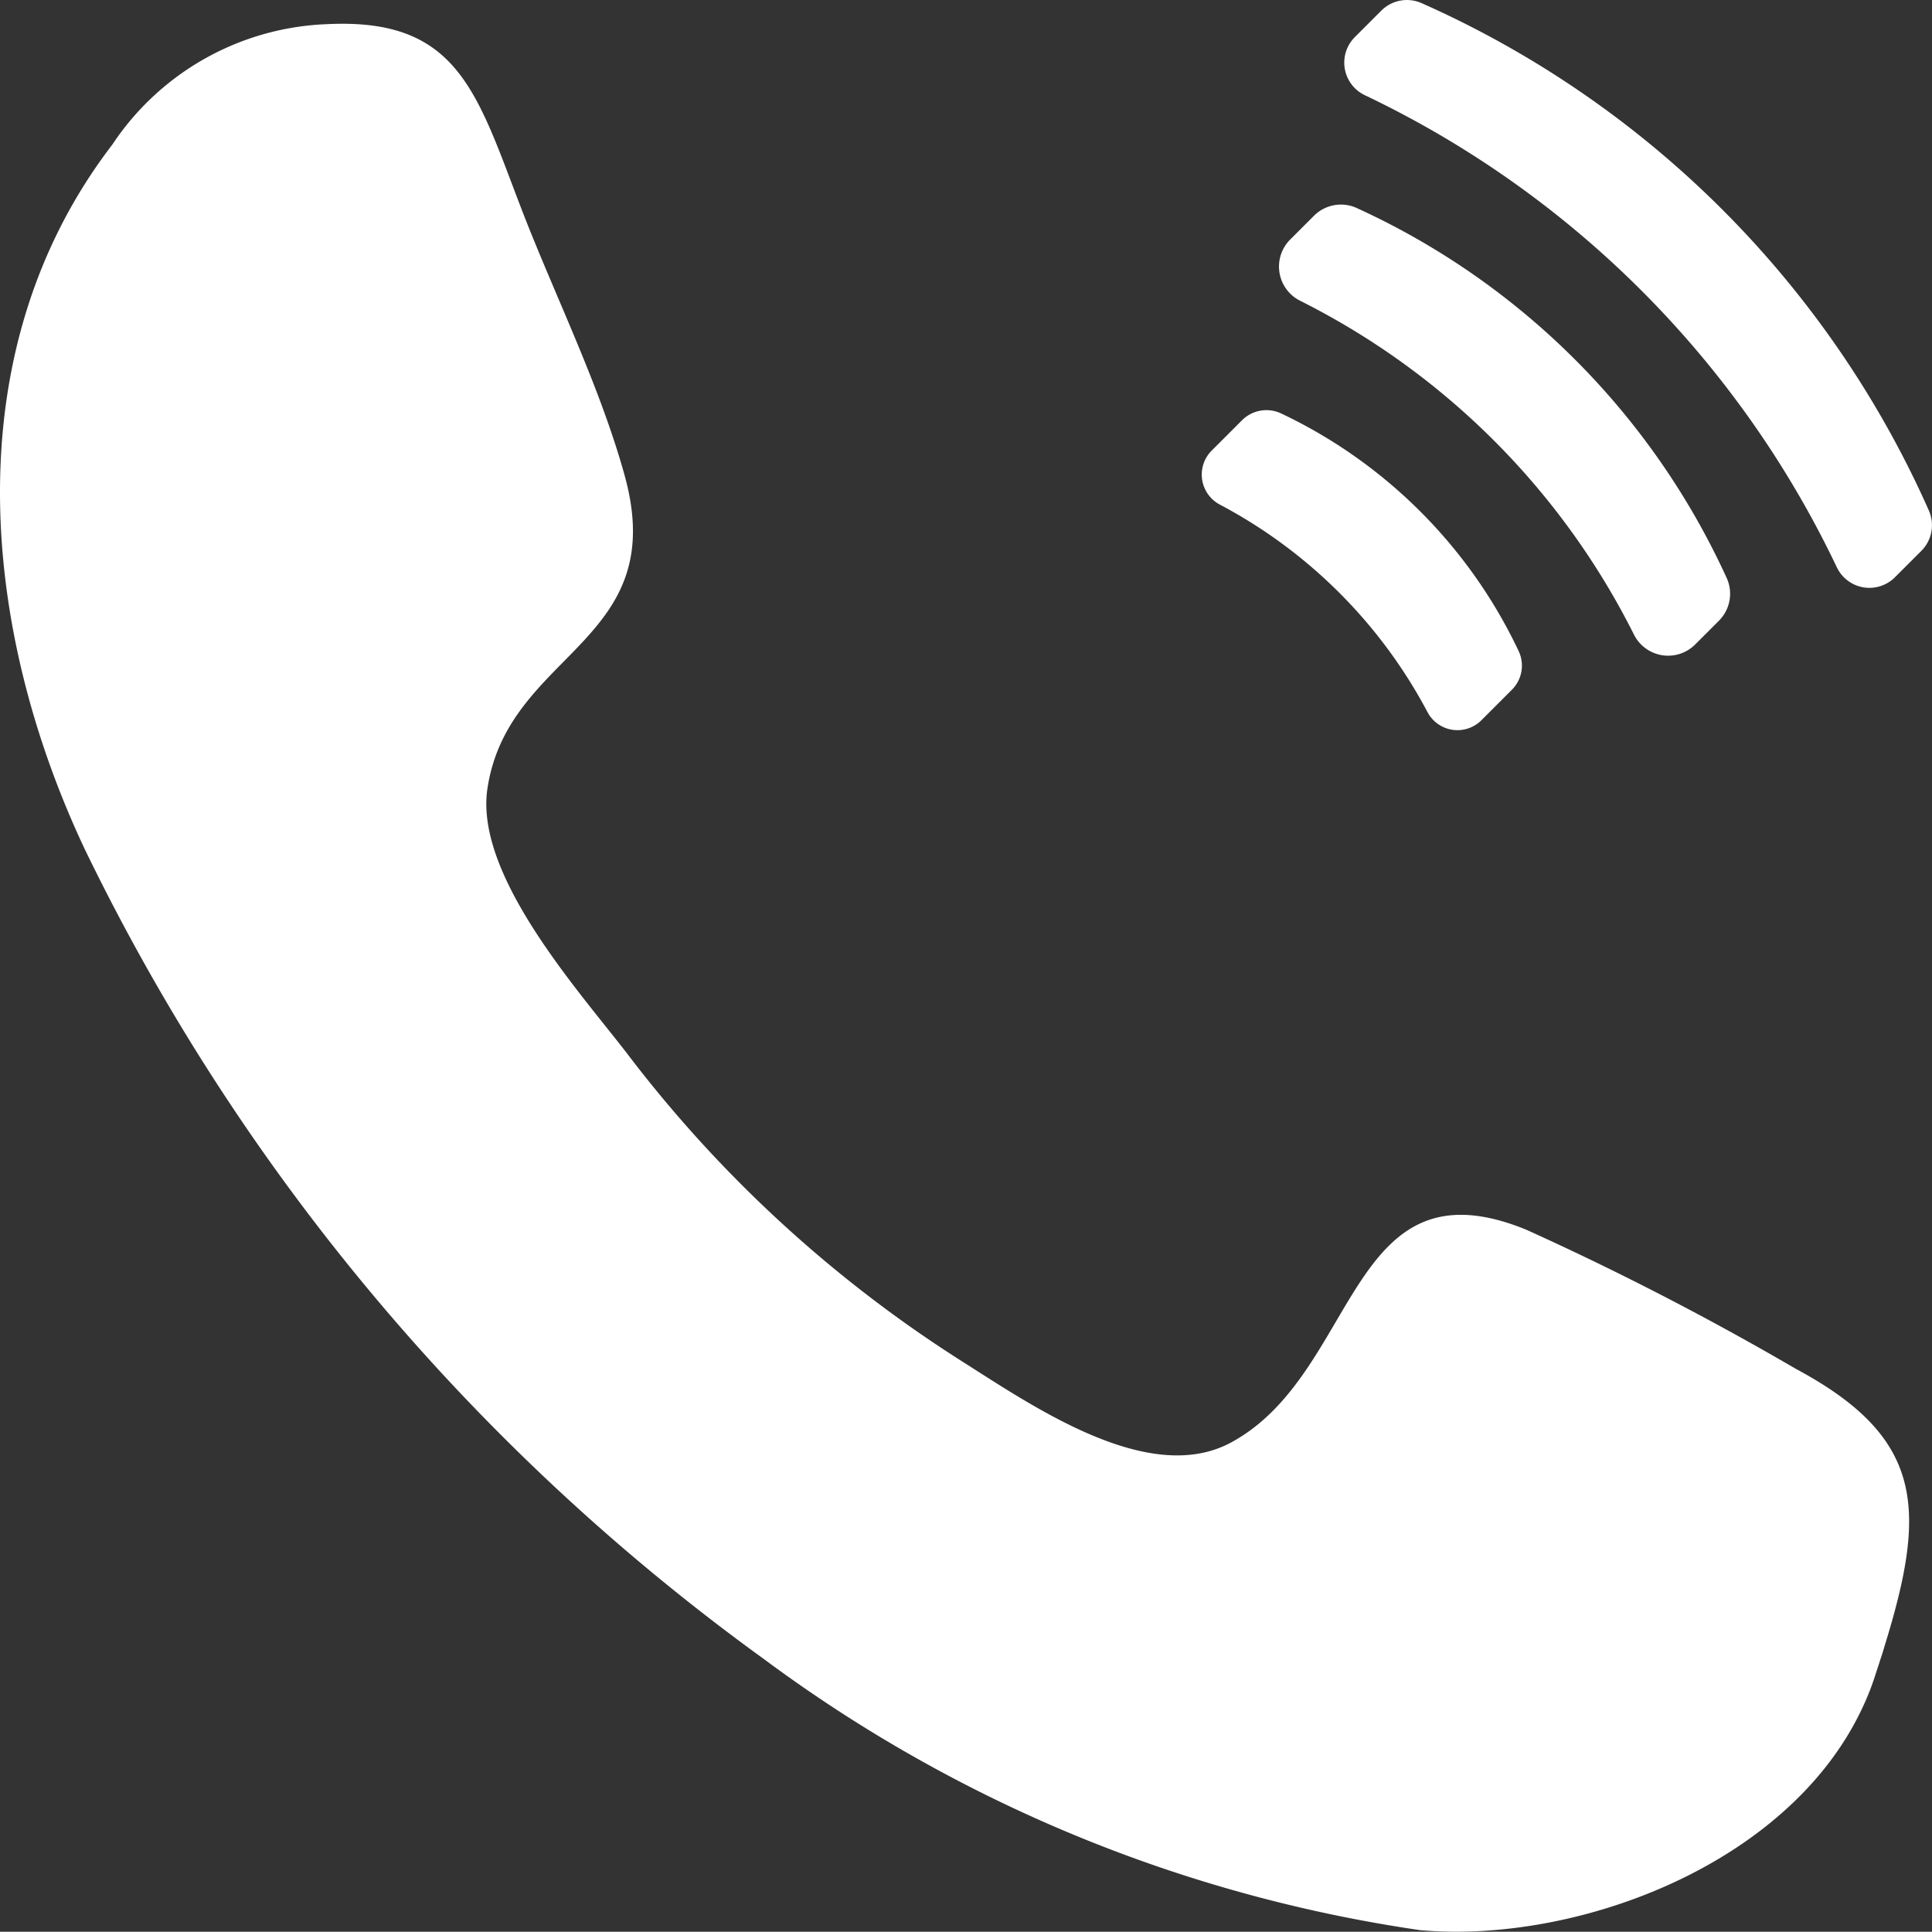
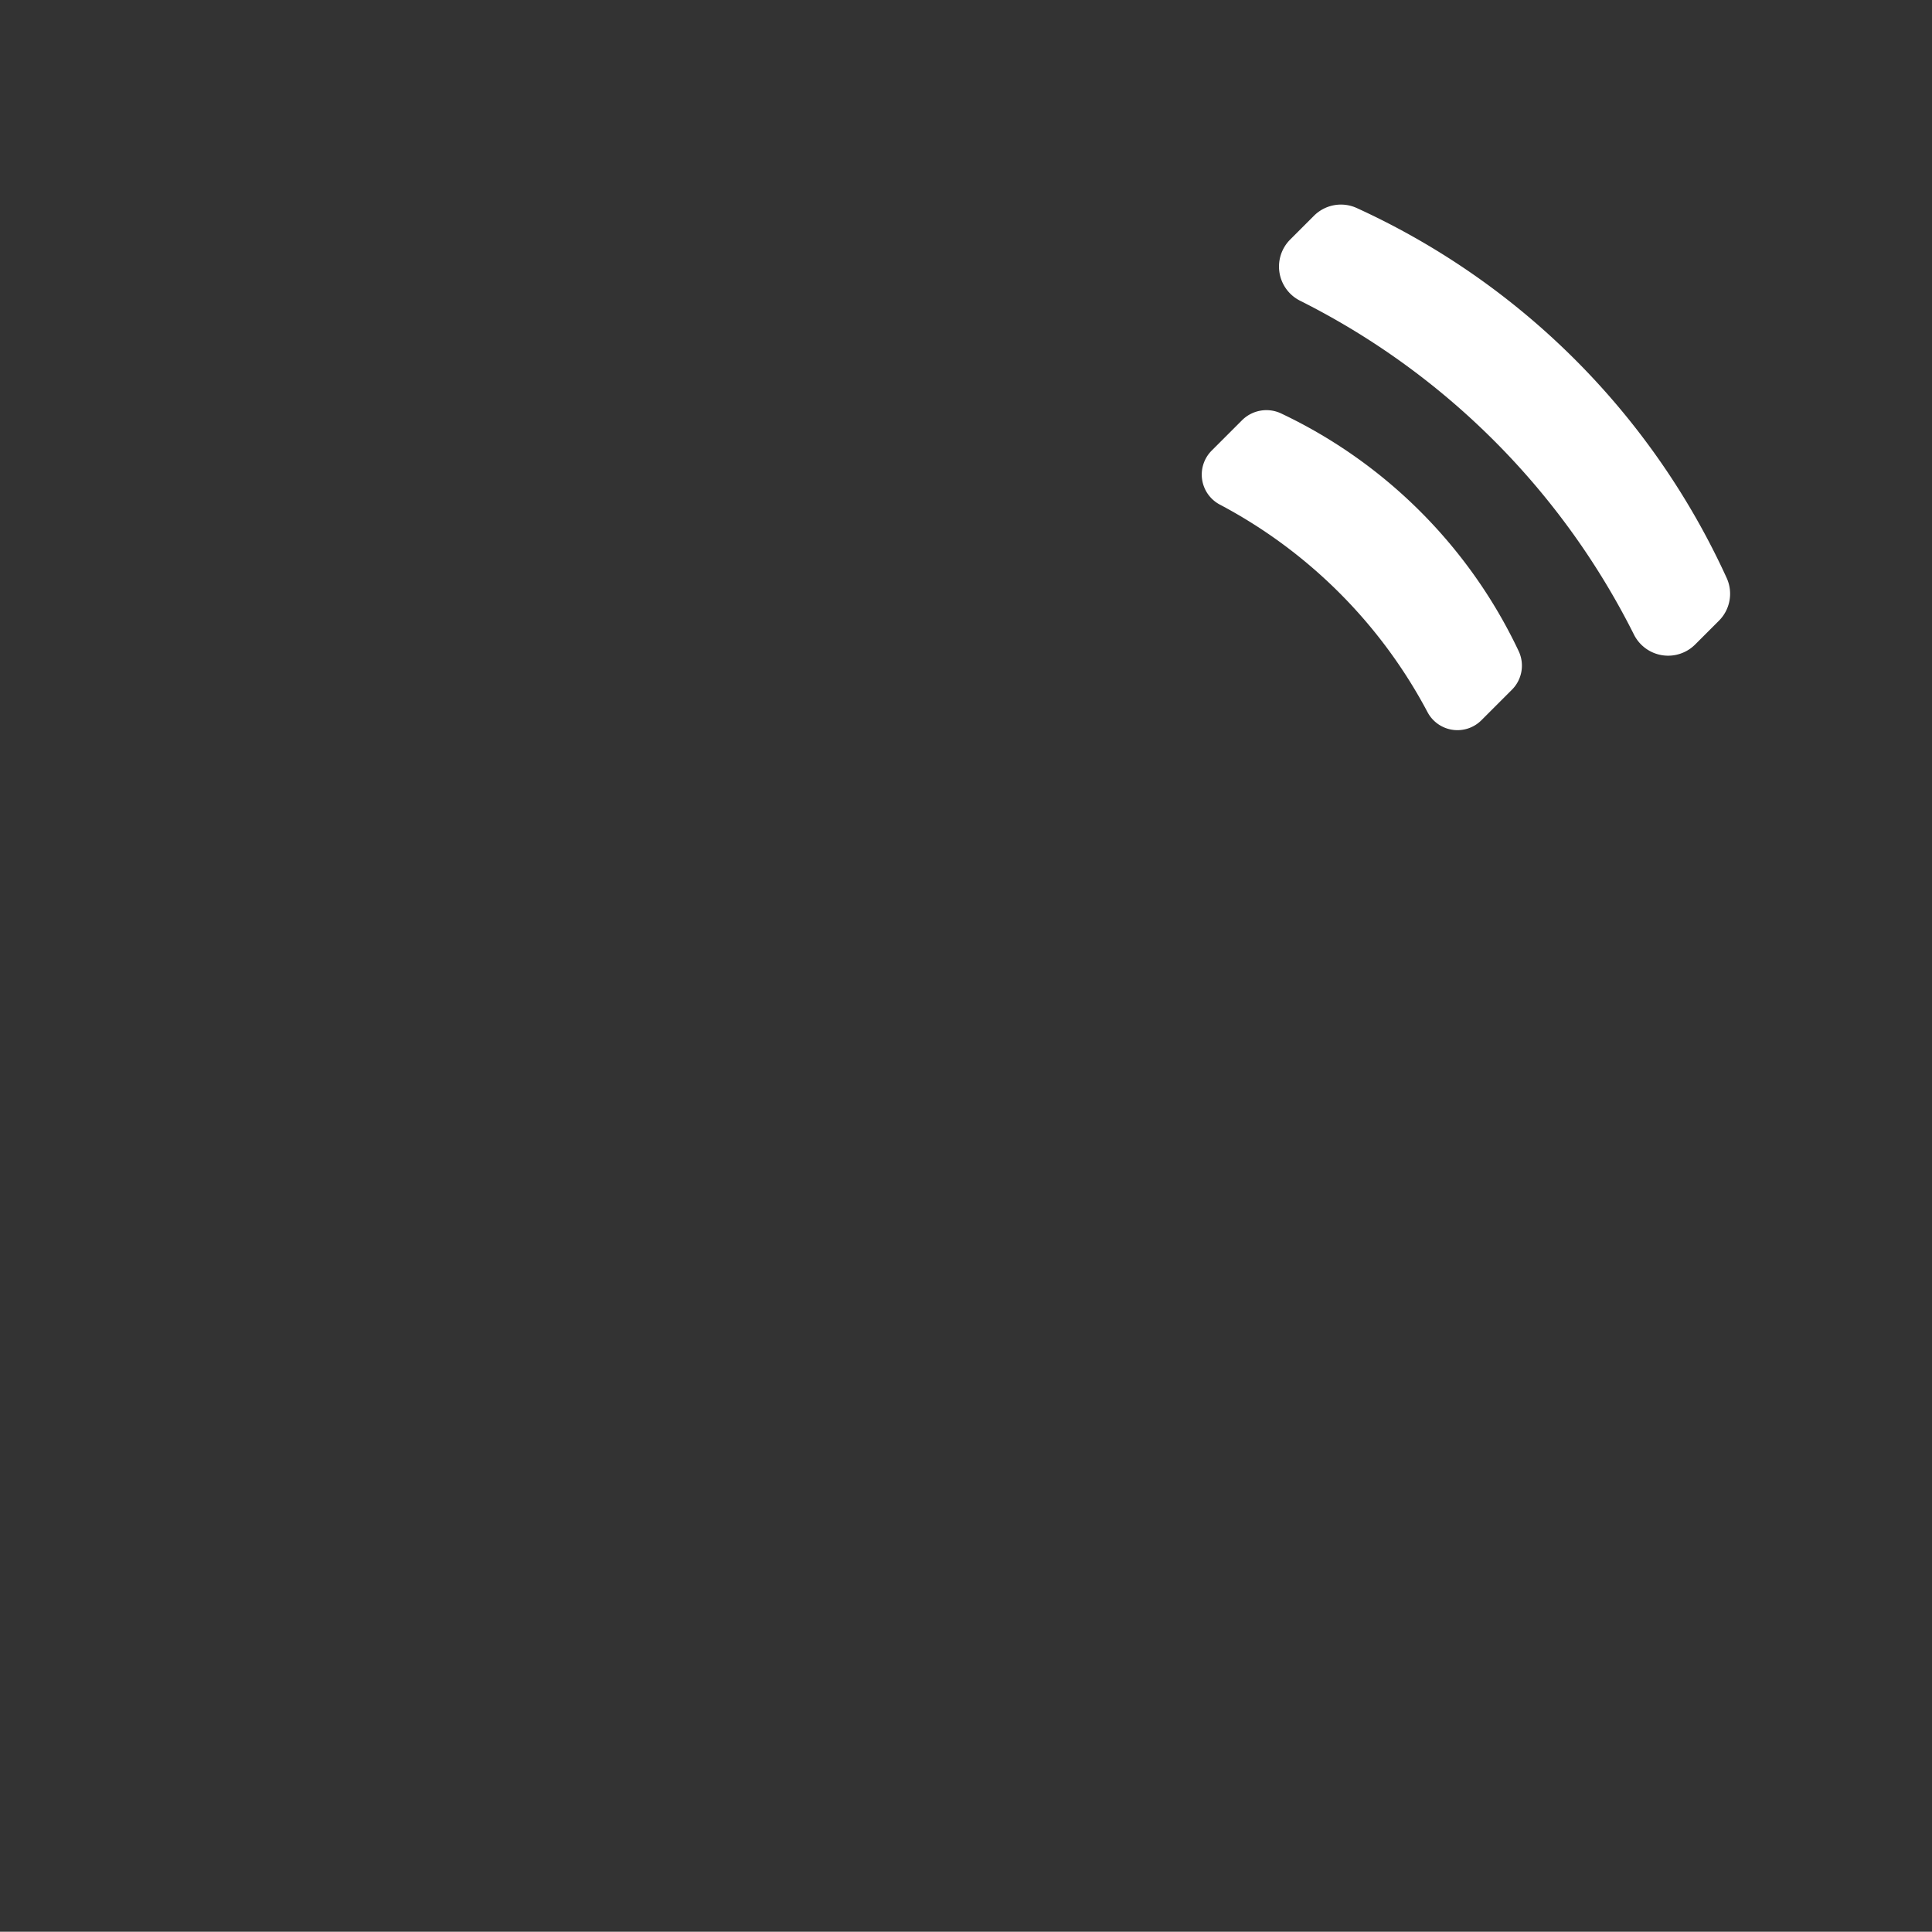
<svg xmlns="http://www.w3.org/2000/svg" width="28" height="27.996">
  <rect width="100%" height="100%" fill="#333333" stroke="none" />
  <g data-name="グループ 27333" fill="#fff" fill-rule="evenodd">
-     <path data-name="パス 147" d="M26.038 19.845a42.723 42.723 0 00-3.92-2.024c-2.589-1.055-2.415 2.067-4.266 3.079-1.2.66-2.9-.533-3.947-1.194a18.643 18.643 0 01-4.811-4.43c-.69-.9-2.219-2.586-2.03-3.846.3-2 2.665-2.1 1.988-4.542-.362-1.306-1.009-2.6-1.494-3.858C6.908 1.34 6.641.257 4.745.35a3.909 3.909 0 00-3.118 1.747c-2.274 2.964-1.931 6.96-.4 10.207a31.316 31.316 0 009.841 11.738 21.028 21.028 0 009.512 3.931c2.39.213 5.734-1.079 6.59-3.671-.061.18-.118.354-.144.439.021-.064.064-.2.144-.439l.08-.24c-.025.071-.05.152-.078.233.754-2.284.844-3.386-1.133-4.45zm1.212 4.216c.028-.091.055-.169.068-.212a7.633 7.633 0 01-.068.212zm0 0" />
    <path data-name="パス 148" d="M20.692 10.327a7.231 7.231 0 00-3.015-3.015.492.492 0 01-.116-.782l.44-.44a.5.5 0 01.562-.1 7.231 7.231 0 013.447 3.447.494.494 0 01-.1.561l-.44.44a.491.491 0 01-.778-.111z" />
    <path data-name="パス 149" d="M23.68 9.196a10.846 10.846 0 00-4.837-4.837.554.554 0 01-.145-.887l.344-.344a.552.552 0 01.619-.114 10.845 10.845 0 015.364 5.364.552.552 0 01-.114.619l-.344.344a.554.554 0 01-.887-.145z" />
-     <path data-name="パス 150" d="M26.62 8.22a14.461 14.461 0 00-6.841-6.841.523.523 0 01-.143-.842l.383-.383a.525.525 0 01.583-.109A14.46 14.46 0 0127.955 7.4a.525.525 0 01-.109.583l-.383.383a.523.523 0 01-.843-.146z" />
  </g>
</svg>